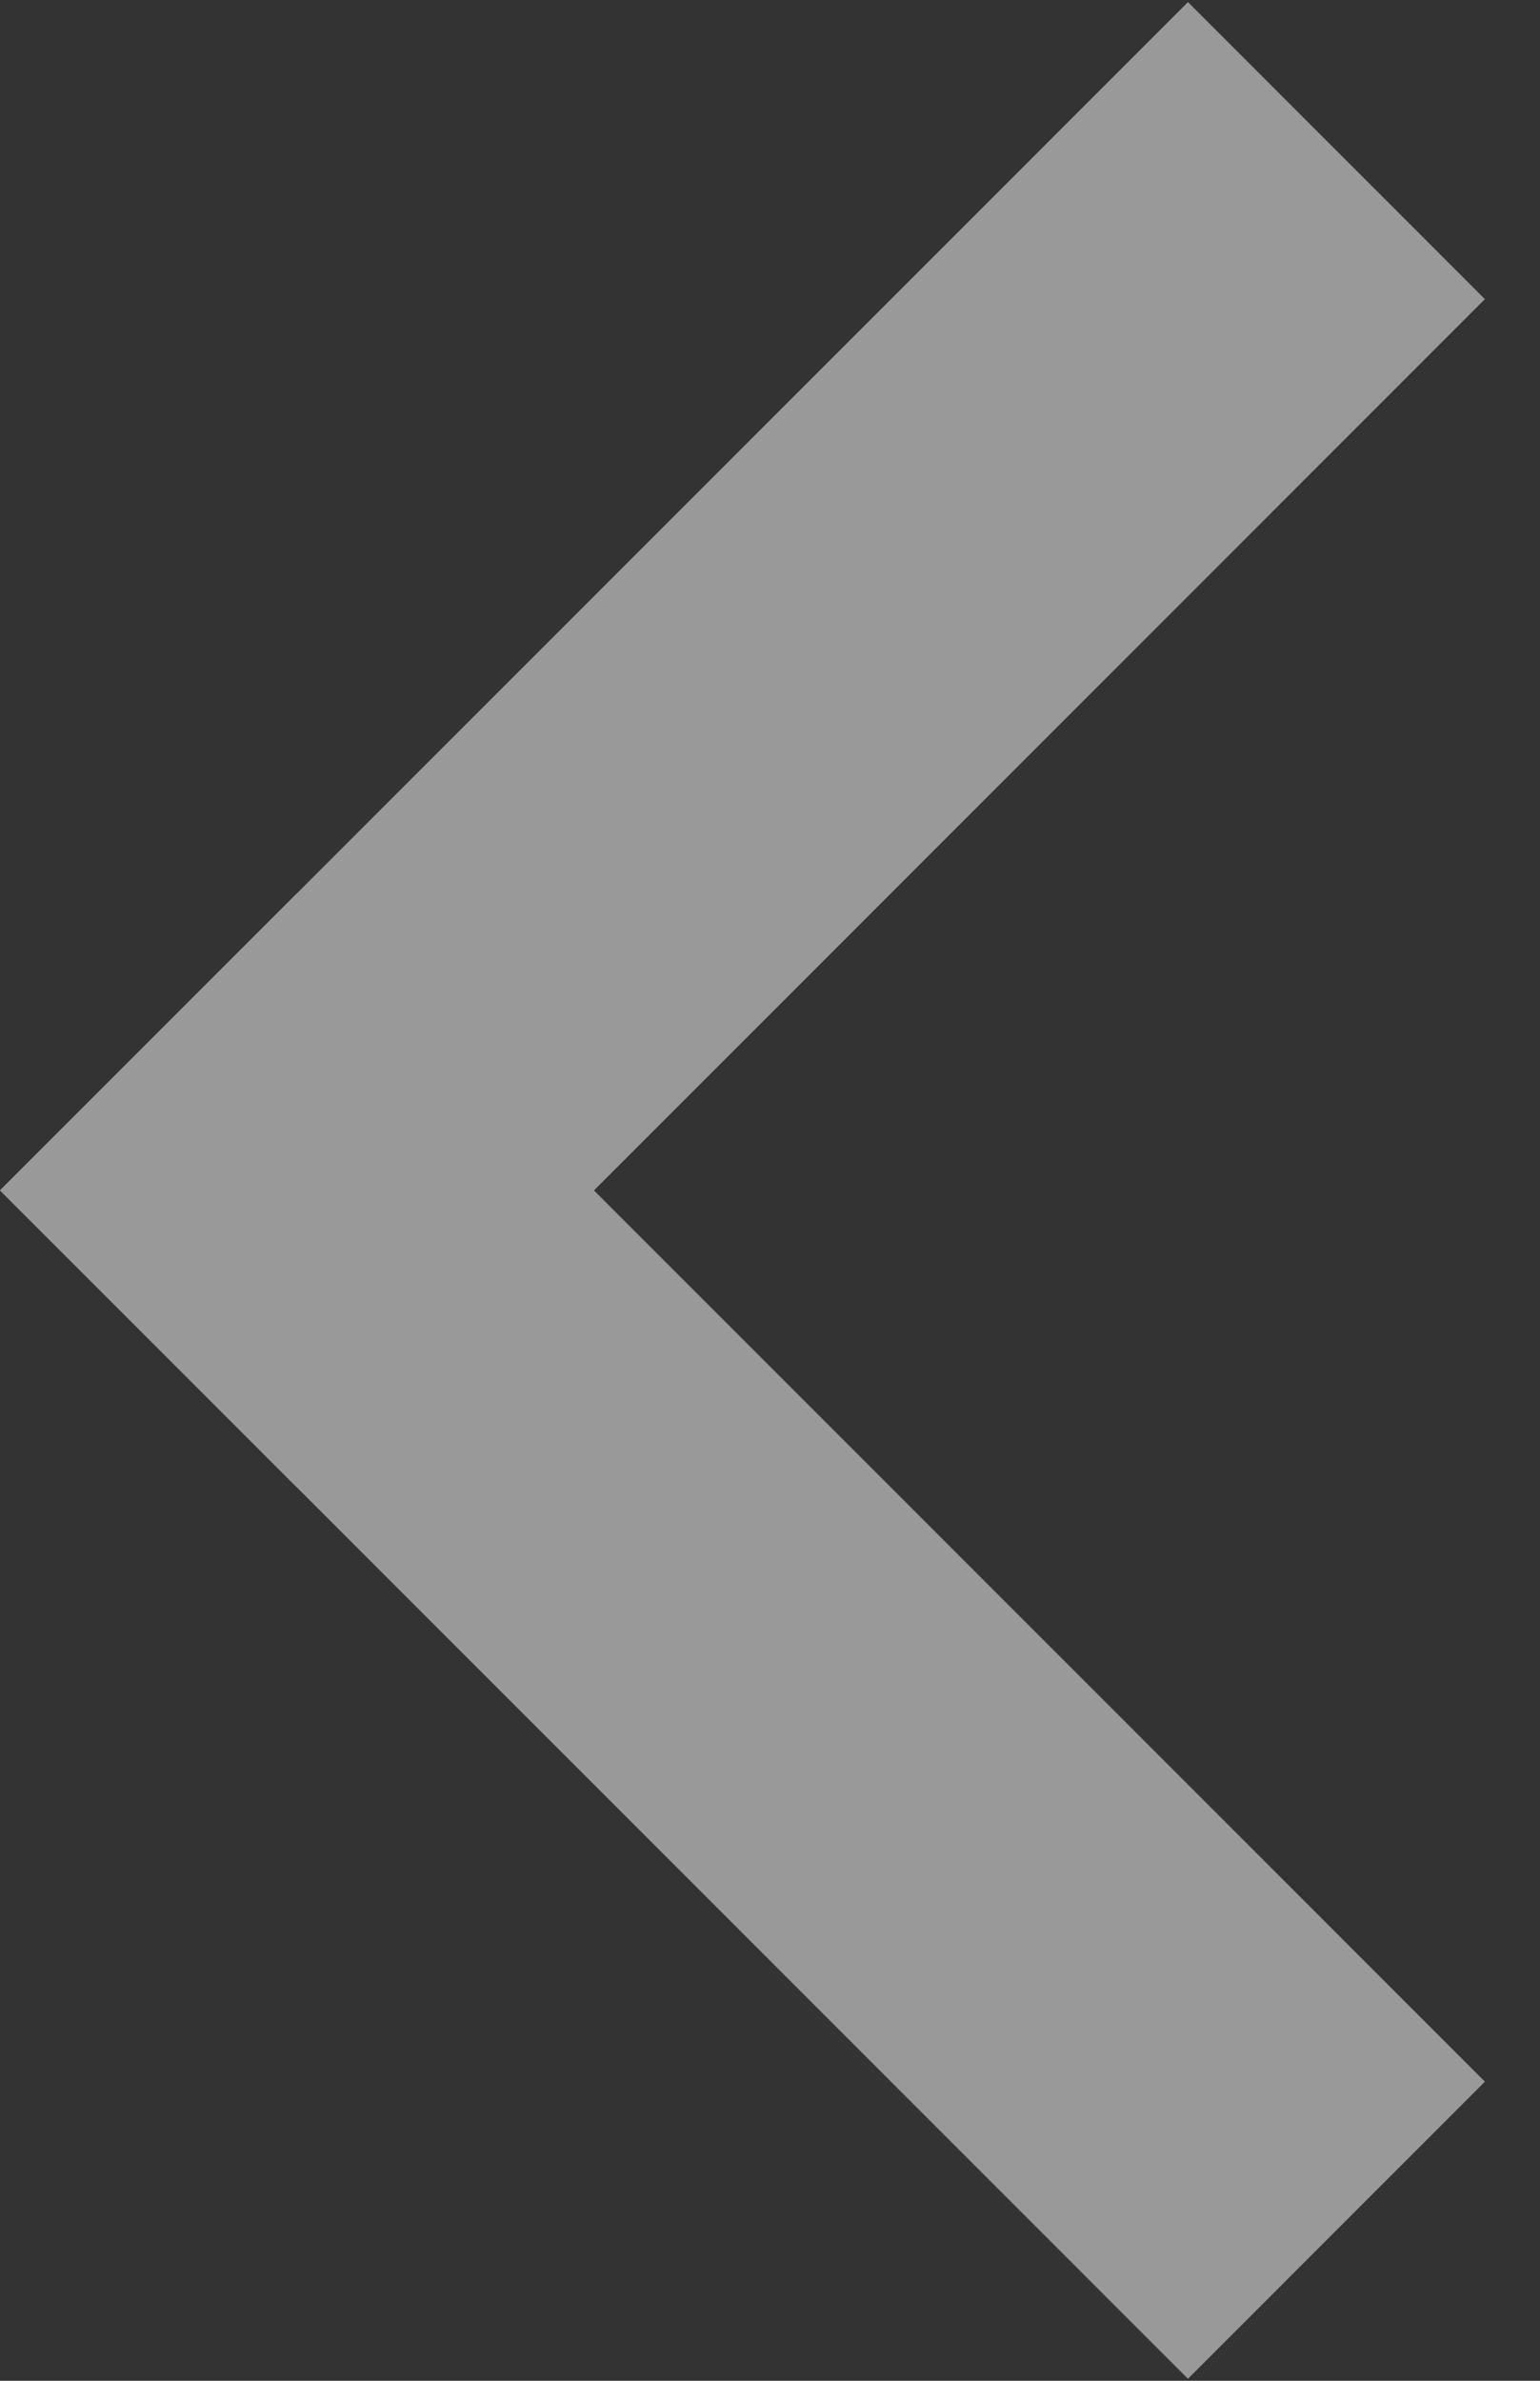
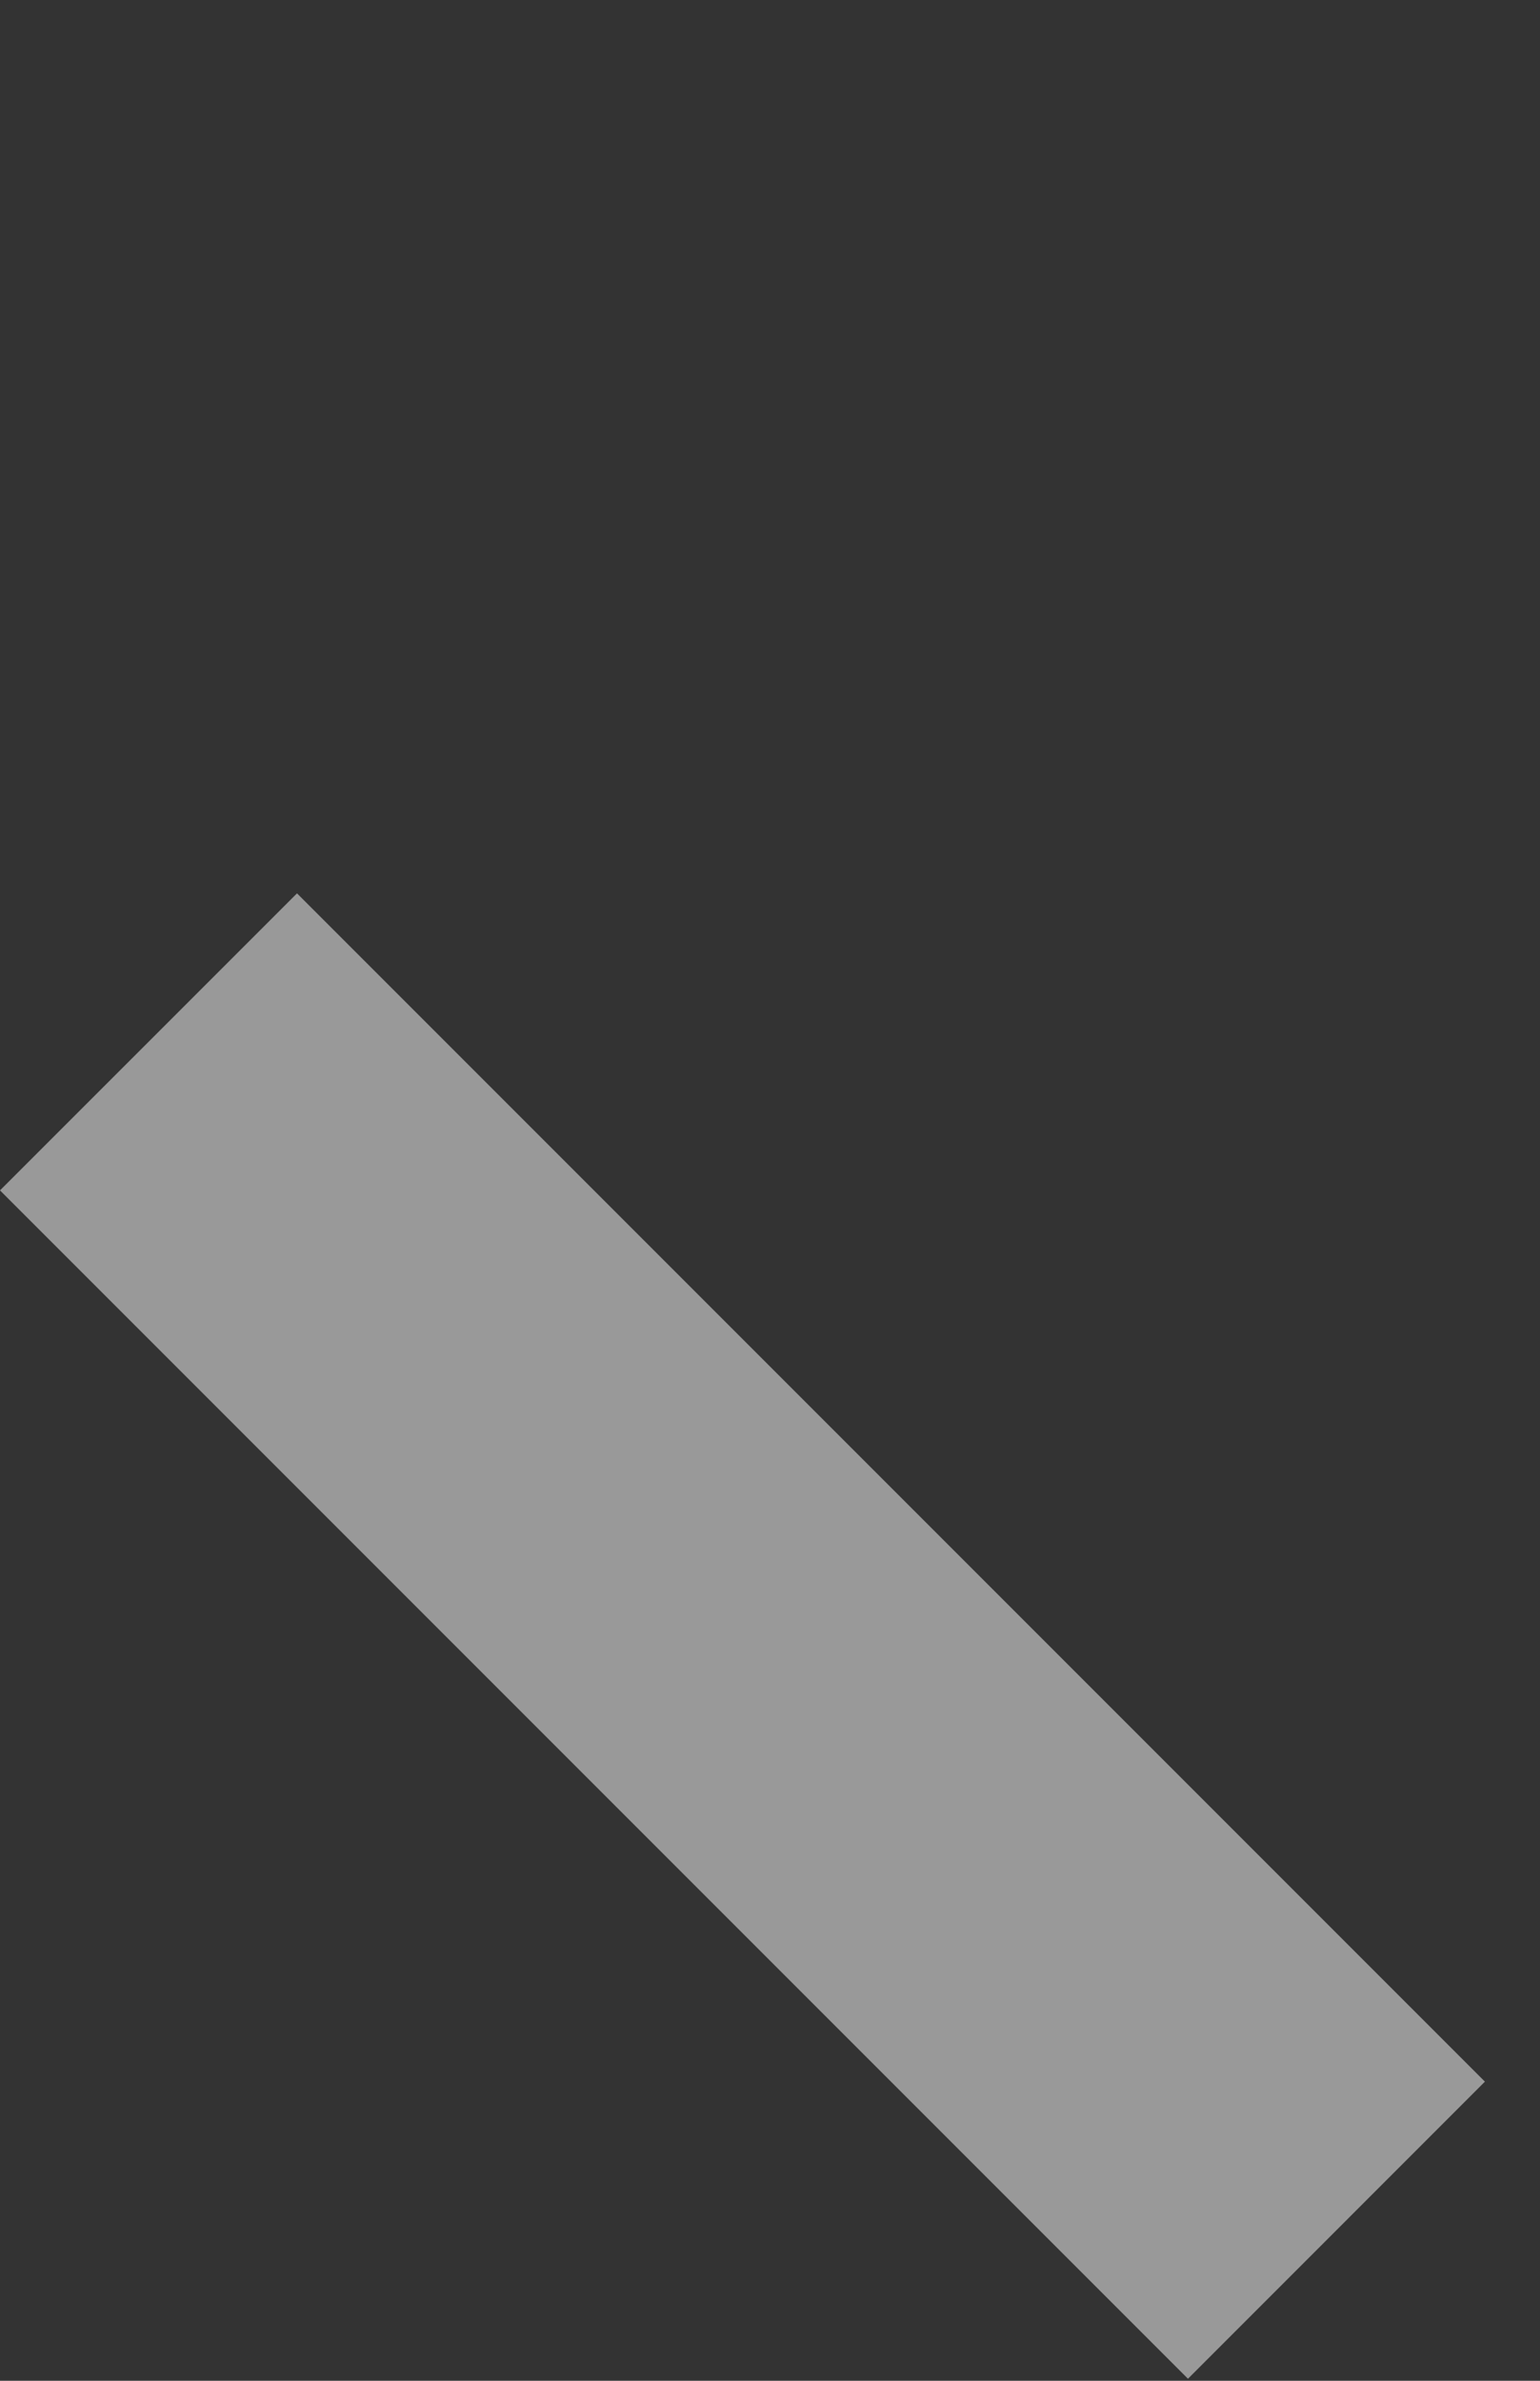
<svg xmlns="http://www.w3.org/2000/svg" width="22" height="34" viewBox="0 0 22 34" fill="none">
  <rect x="0" y="0" width="22" height="34" fill="#333333" stroke="none" />
  <g opacity="0.5">
-     <path d="M16.971 0.03L21.213 4.272L4.243 21.243L0 17L16.971 0.03Z" fill="white" />
    <path d="M4.243 12.758L21.213 29.728L16.971 33.971L0 17L4.243 12.758Z" fill="white" />
  </g>
</svg>